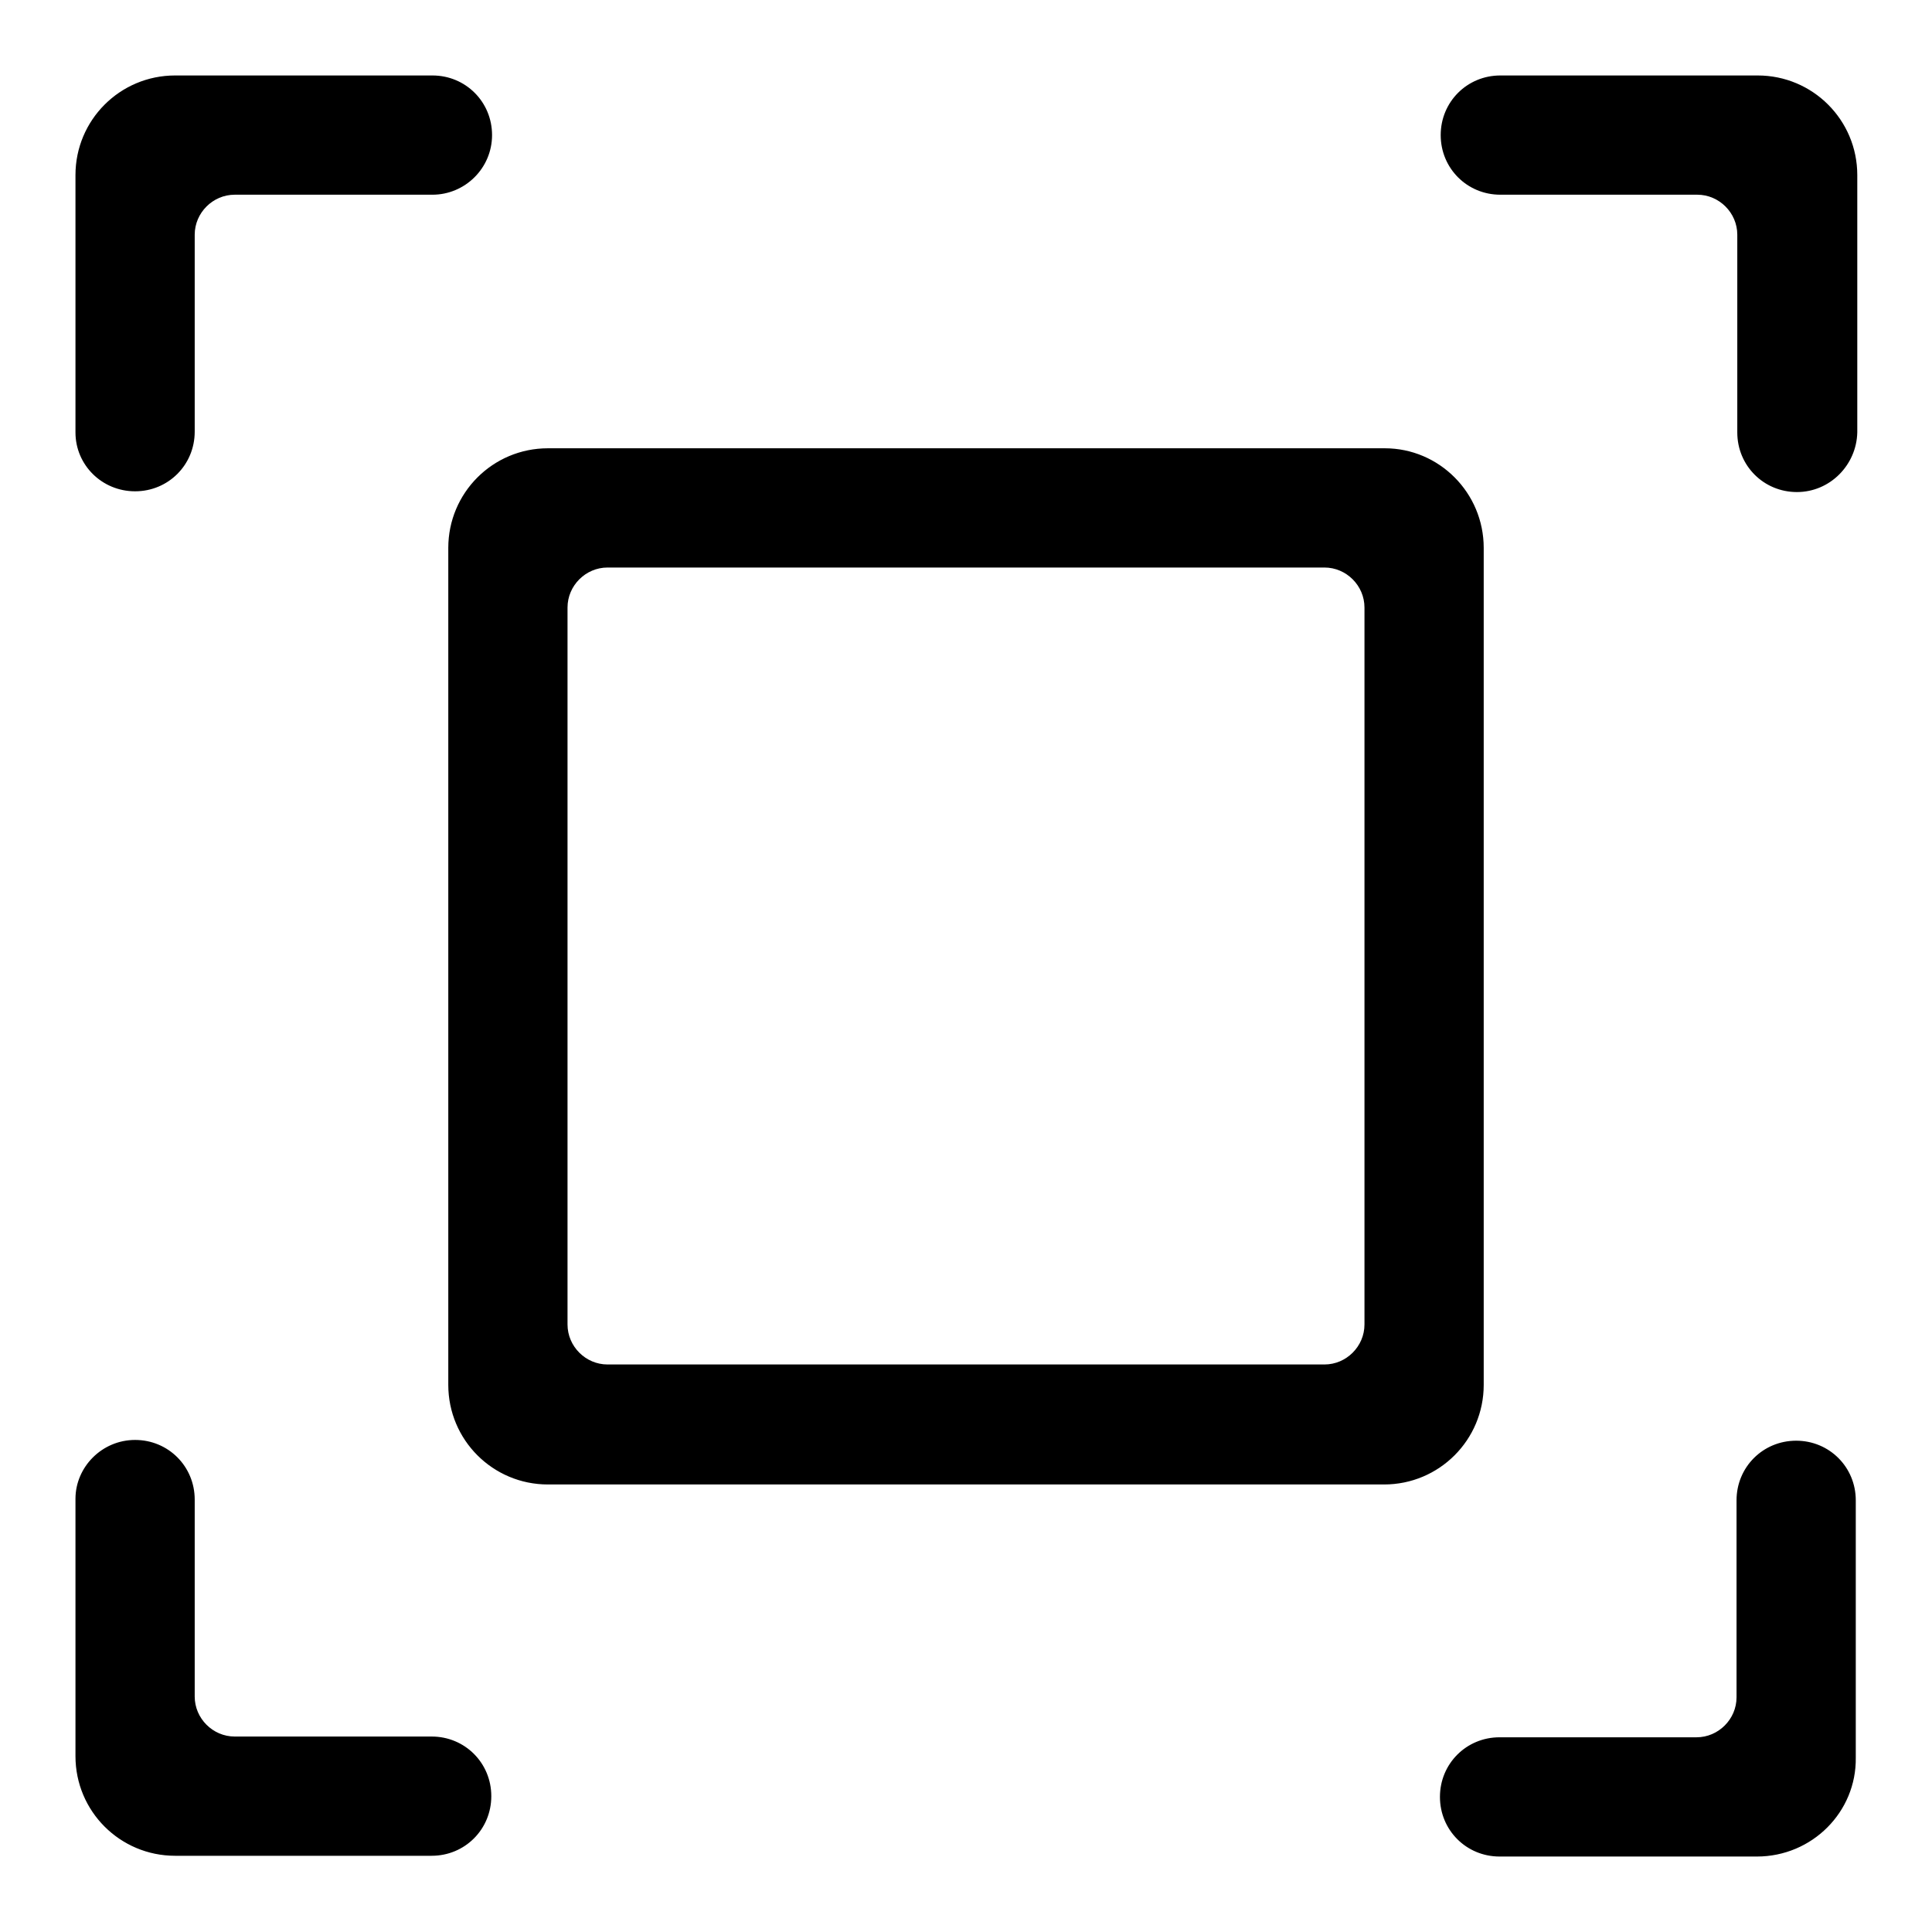
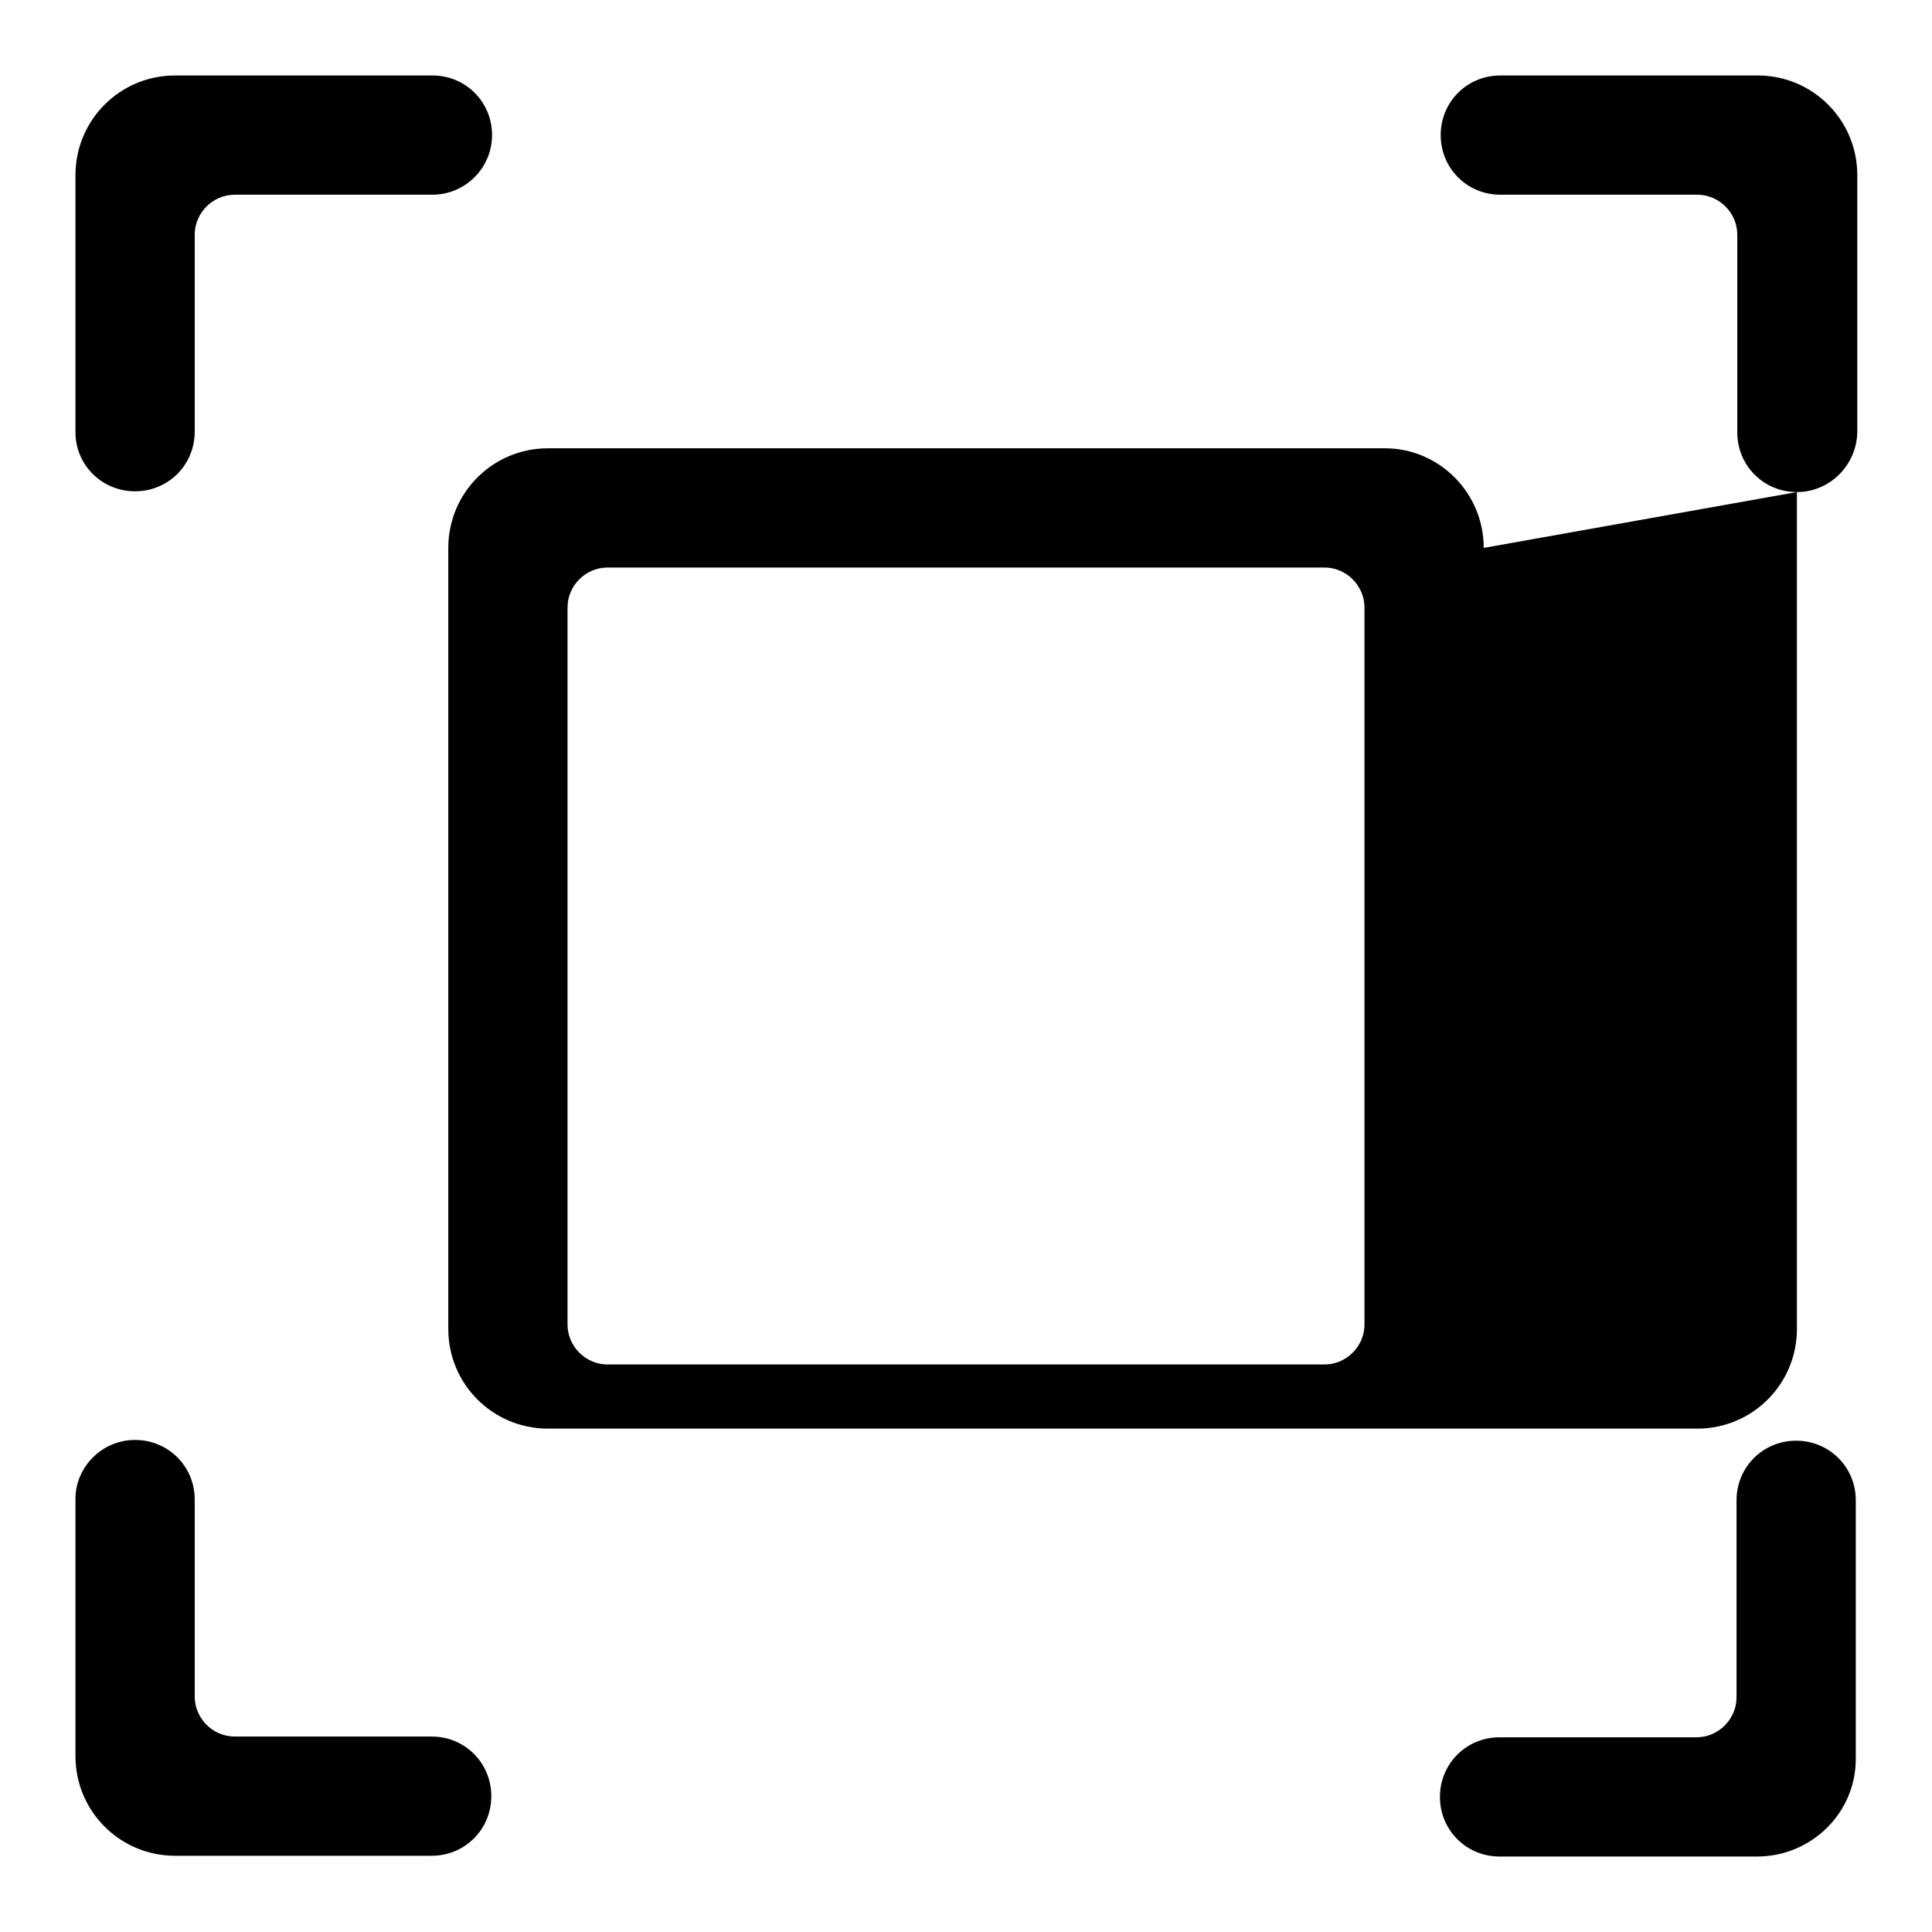
<svg xmlns="http://www.w3.org/2000/svg" version="1.1" x="0px" y="0px" viewBox="0 0 256 256" enable-background="new 0 0 256 256" xml:space="preserve">
  <g>
-     <path fill="#000000" d="M232.8,246h-34.1c-4.4,0-7.9-3.5-7.9-7.9c0-4.4,3.5-7.9,7.9-7.9h26.1c2.9,0,5.3-2.4,5.3-5.3v-26.1 c0-4.4,3.5-7.9,7.9-7.9c4.4,0,7.9,3.5,7.9,7.9v34.1C246,240.1,240.1,246,232.8,246L232.8,246z M238.1,65.2c-4.4,0-7.9-3.5-7.9-7.9 l0,0V31.1c0-2.9-2.4-5.3-5.3-5.3h-26.1c-4.4,0-7.9-3.5-7.9-7.9s3.5-7.9,7.9-7.9h34.1c7.3,0,13.2,5.9,13.2,13.2v34.1 C246,61.6,242.5,65.2,238.1,65.2L238.1,65.2z M196.6,72.6v110.9c0,7.3-5.9,13.2-13.2,13.2H72.6c-7.3,0-13.2-5.9-13.2-13.2V72.6 c0-7.3,5.9-13.2,13.2-13.2l0,0h110.9C190.7,59.4,196.6,65.3,196.6,72.6L196.6,72.6z M180.8,80.5c0-2.9-2.4-5.3-5.3-5.3h-95 c-2.9,0-5.3,2.4-5.3,5.3v95c0,2.9,2.4,5.3,5.3,5.3h95c2.9,0,5.3-2.4,5.3-5.3V80.5z M57.3,25.8H31.1c-2.9,0-5.3,2.4-5.3,5.3v26.1 c0,4.4-3.5,7.9-7.9,7.9S10,61.6,10,57.3l0,0V23.2C10,15.9,15.9,10,23.2,10h34.1c4.4,0,7.9,3.5,7.9,7.9S61.6,25.8,57.3,25.8 L57.3,25.8z M17.9,190.8c4.4,0,7.9,3.5,7.9,7.9v26.1c0,2.9,2.4,5.3,5.3,5.3h26.1c4.4,0,7.9,3.5,7.9,7.9c0,4.4-3.5,7.9-7.9,7.9l0,0 H23.2c-7.3,0-13.2-5.9-13.2-13.2l0,0v-34.1C10,194.4,13.5,190.8,17.9,190.8z" />
+     <path fill="#000000" d="M232.8,246h-34.1c-4.4,0-7.9-3.5-7.9-7.9c0-4.4,3.5-7.9,7.9-7.9h26.1c2.9,0,5.3-2.4,5.3-5.3v-26.1 c0-4.4,3.5-7.9,7.9-7.9c4.4,0,7.9,3.5,7.9,7.9v34.1C246,240.1,240.1,246,232.8,246L232.8,246z M238.1,65.2c-4.4,0-7.9-3.5-7.9-7.9 l0,0V31.1c0-2.9-2.4-5.3-5.3-5.3h-26.1c-4.4,0-7.9-3.5-7.9-7.9s3.5-7.9,7.9-7.9h34.1c7.3,0,13.2,5.9,13.2,13.2v34.1 C246,61.6,242.5,65.2,238.1,65.2L238.1,65.2z v110.9c0,7.3-5.9,13.2-13.2,13.2H72.6c-7.3,0-13.2-5.9-13.2-13.2V72.6 c0-7.3,5.9-13.2,13.2-13.2l0,0h110.9C190.7,59.4,196.6,65.3,196.6,72.6L196.6,72.6z M180.8,80.5c0-2.9-2.4-5.3-5.3-5.3h-95 c-2.9,0-5.3,2.4-5.3,5.3v95c0,2.9,2.4,5.3,5.3,5.3h95c2.9,0,5.3-2.4,5.3-5.3V80.5z M57.3,25.8H31.1c-2.9,0-5.3,2.4-5.3,5.3v26.1 c0,4.4-3.5,7.9-7.9,7.9S10,61.6,10,57.3l0,0V23.2C10,15.9,15.9,10,23.2,10h34.1c4.4,0,7.9,3.5,7.9,7.9S61.6,25.8,57.3,25.8 L57.3,25.8z M17.9,190.8c4.4,0,7.9,3.5,7.9,7.9v26.1c0,2.9,2.4,5.3,5.3,5.3h26.1c4.4,0,7.9,3.5,7.9,7.9c0,4.4-3.5,7.9-7.9,7.9l0,0 H23.2c-7.3,0-13.2-5.9-13.2-13.2l0,0v-34.1C10,194.4,13.5,190.8,17.9,190.8z" />
  </g>
</svg>